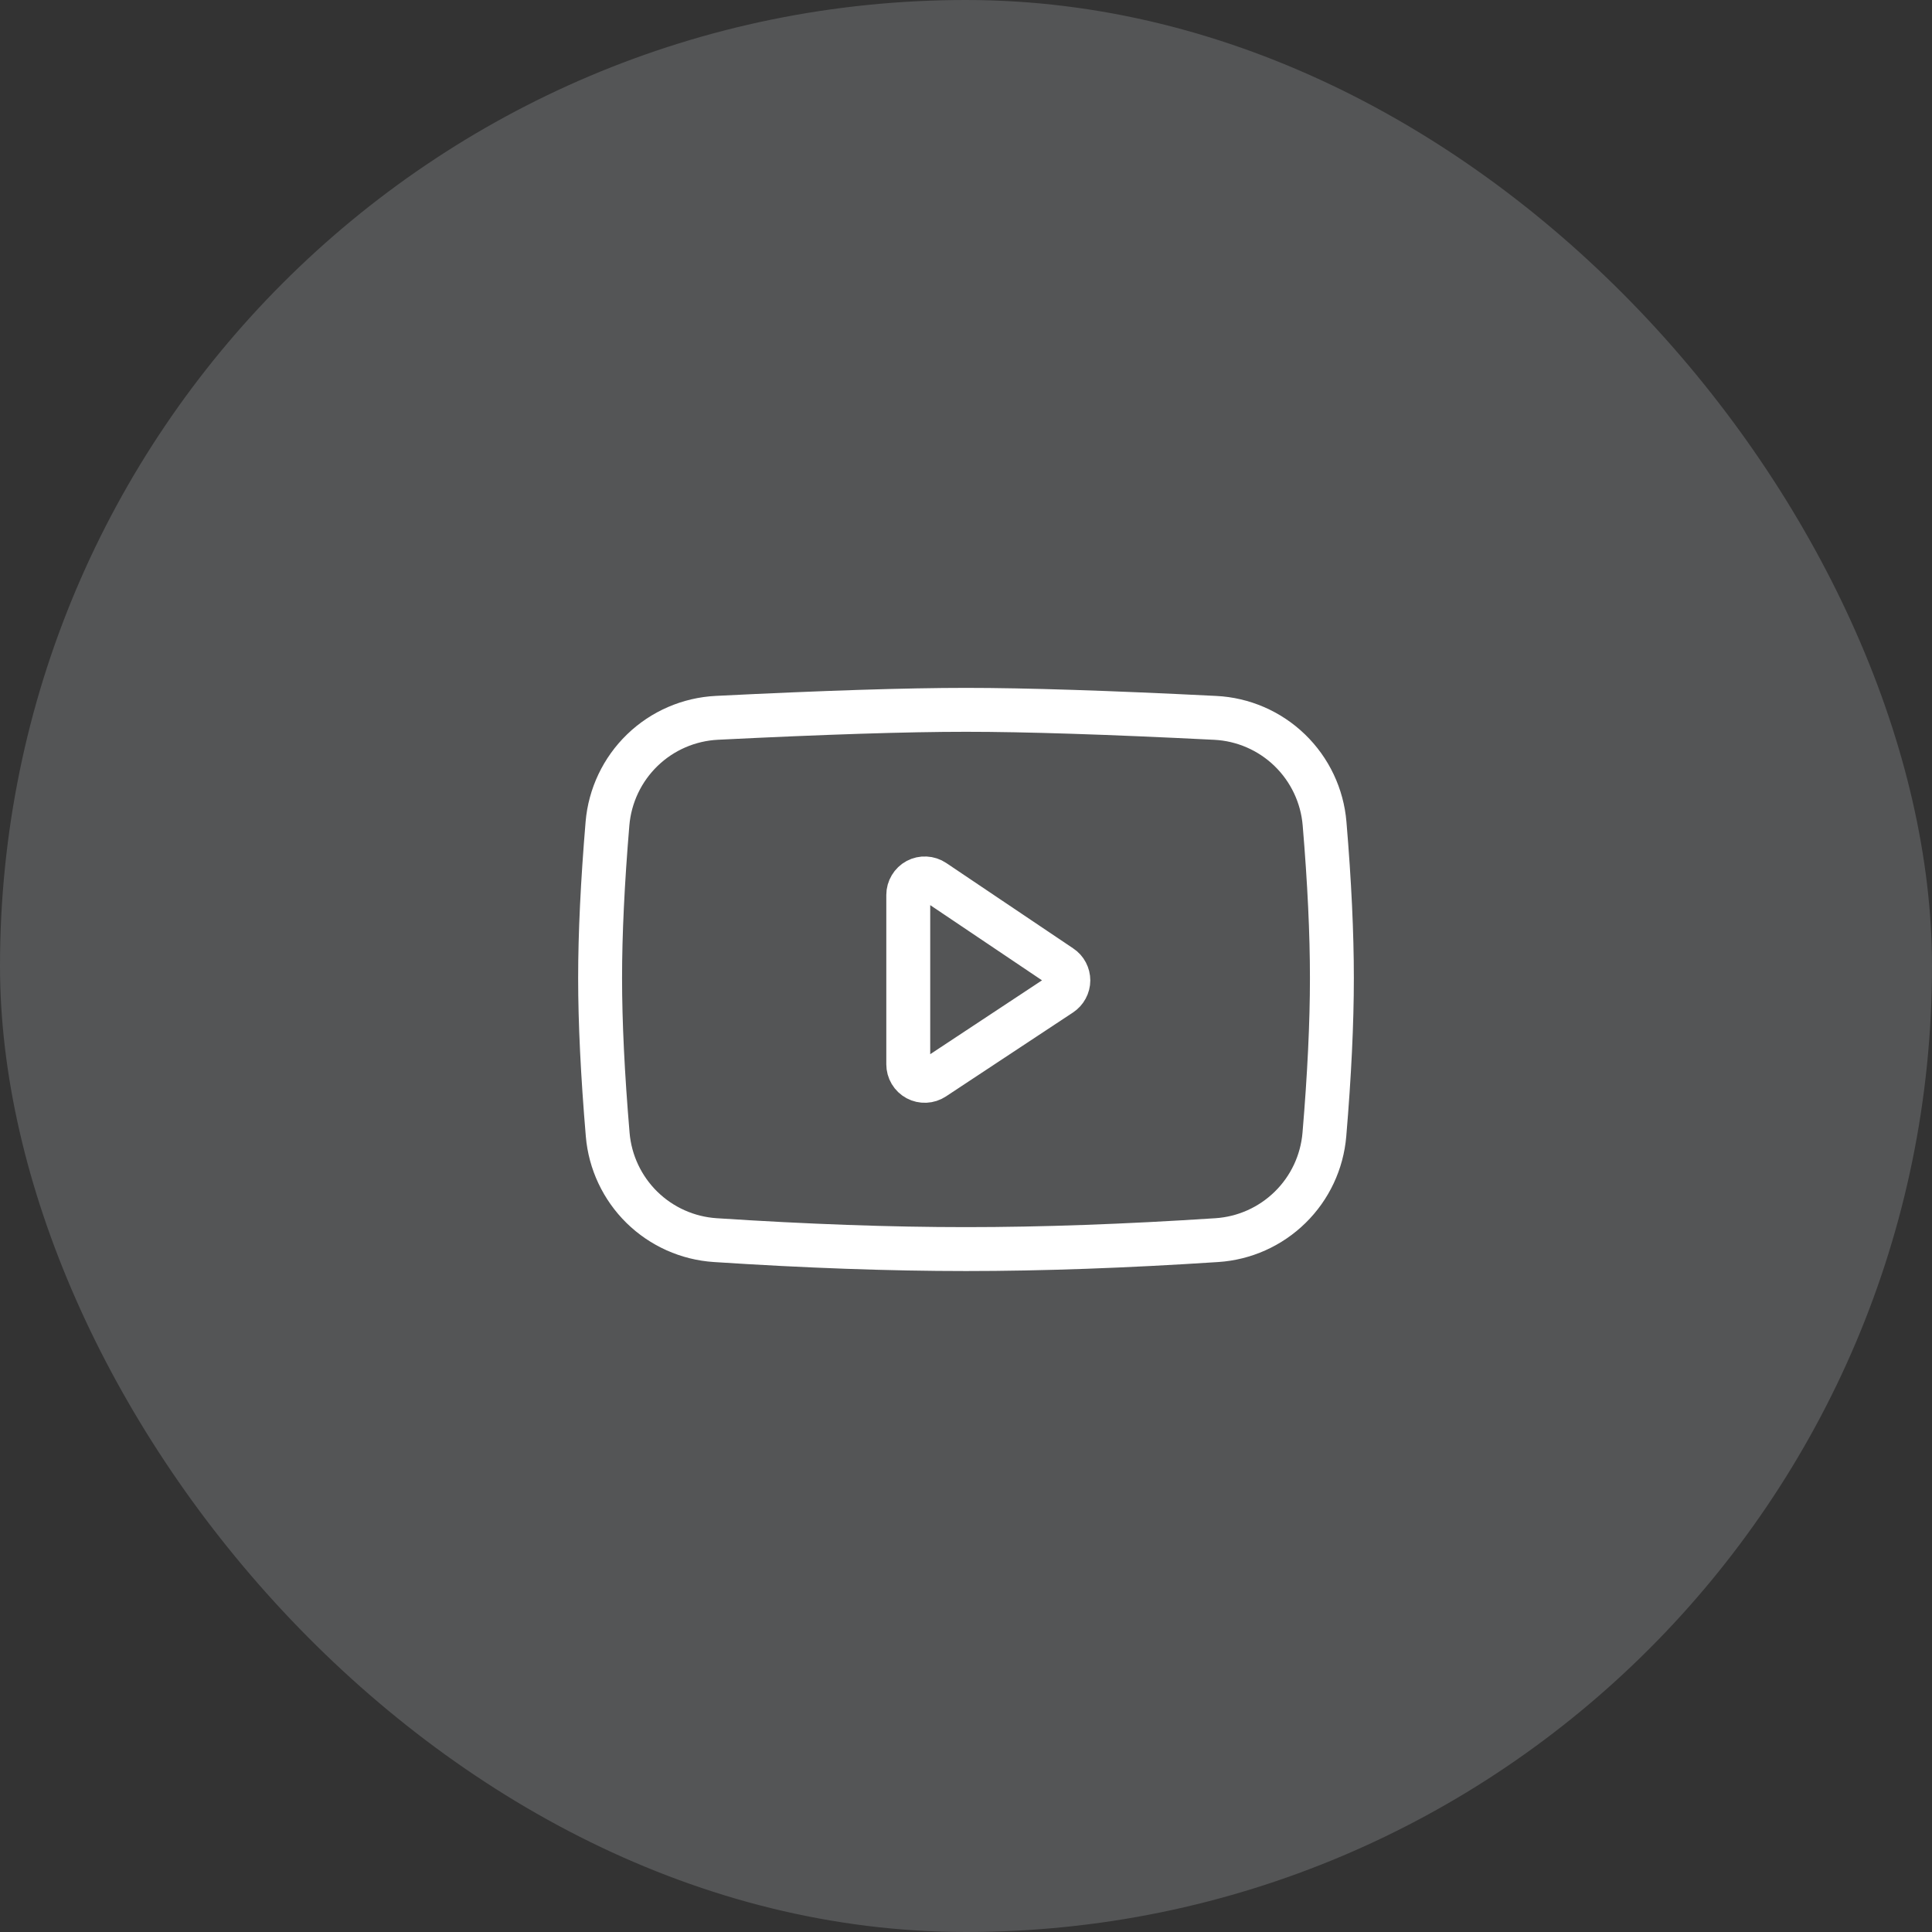
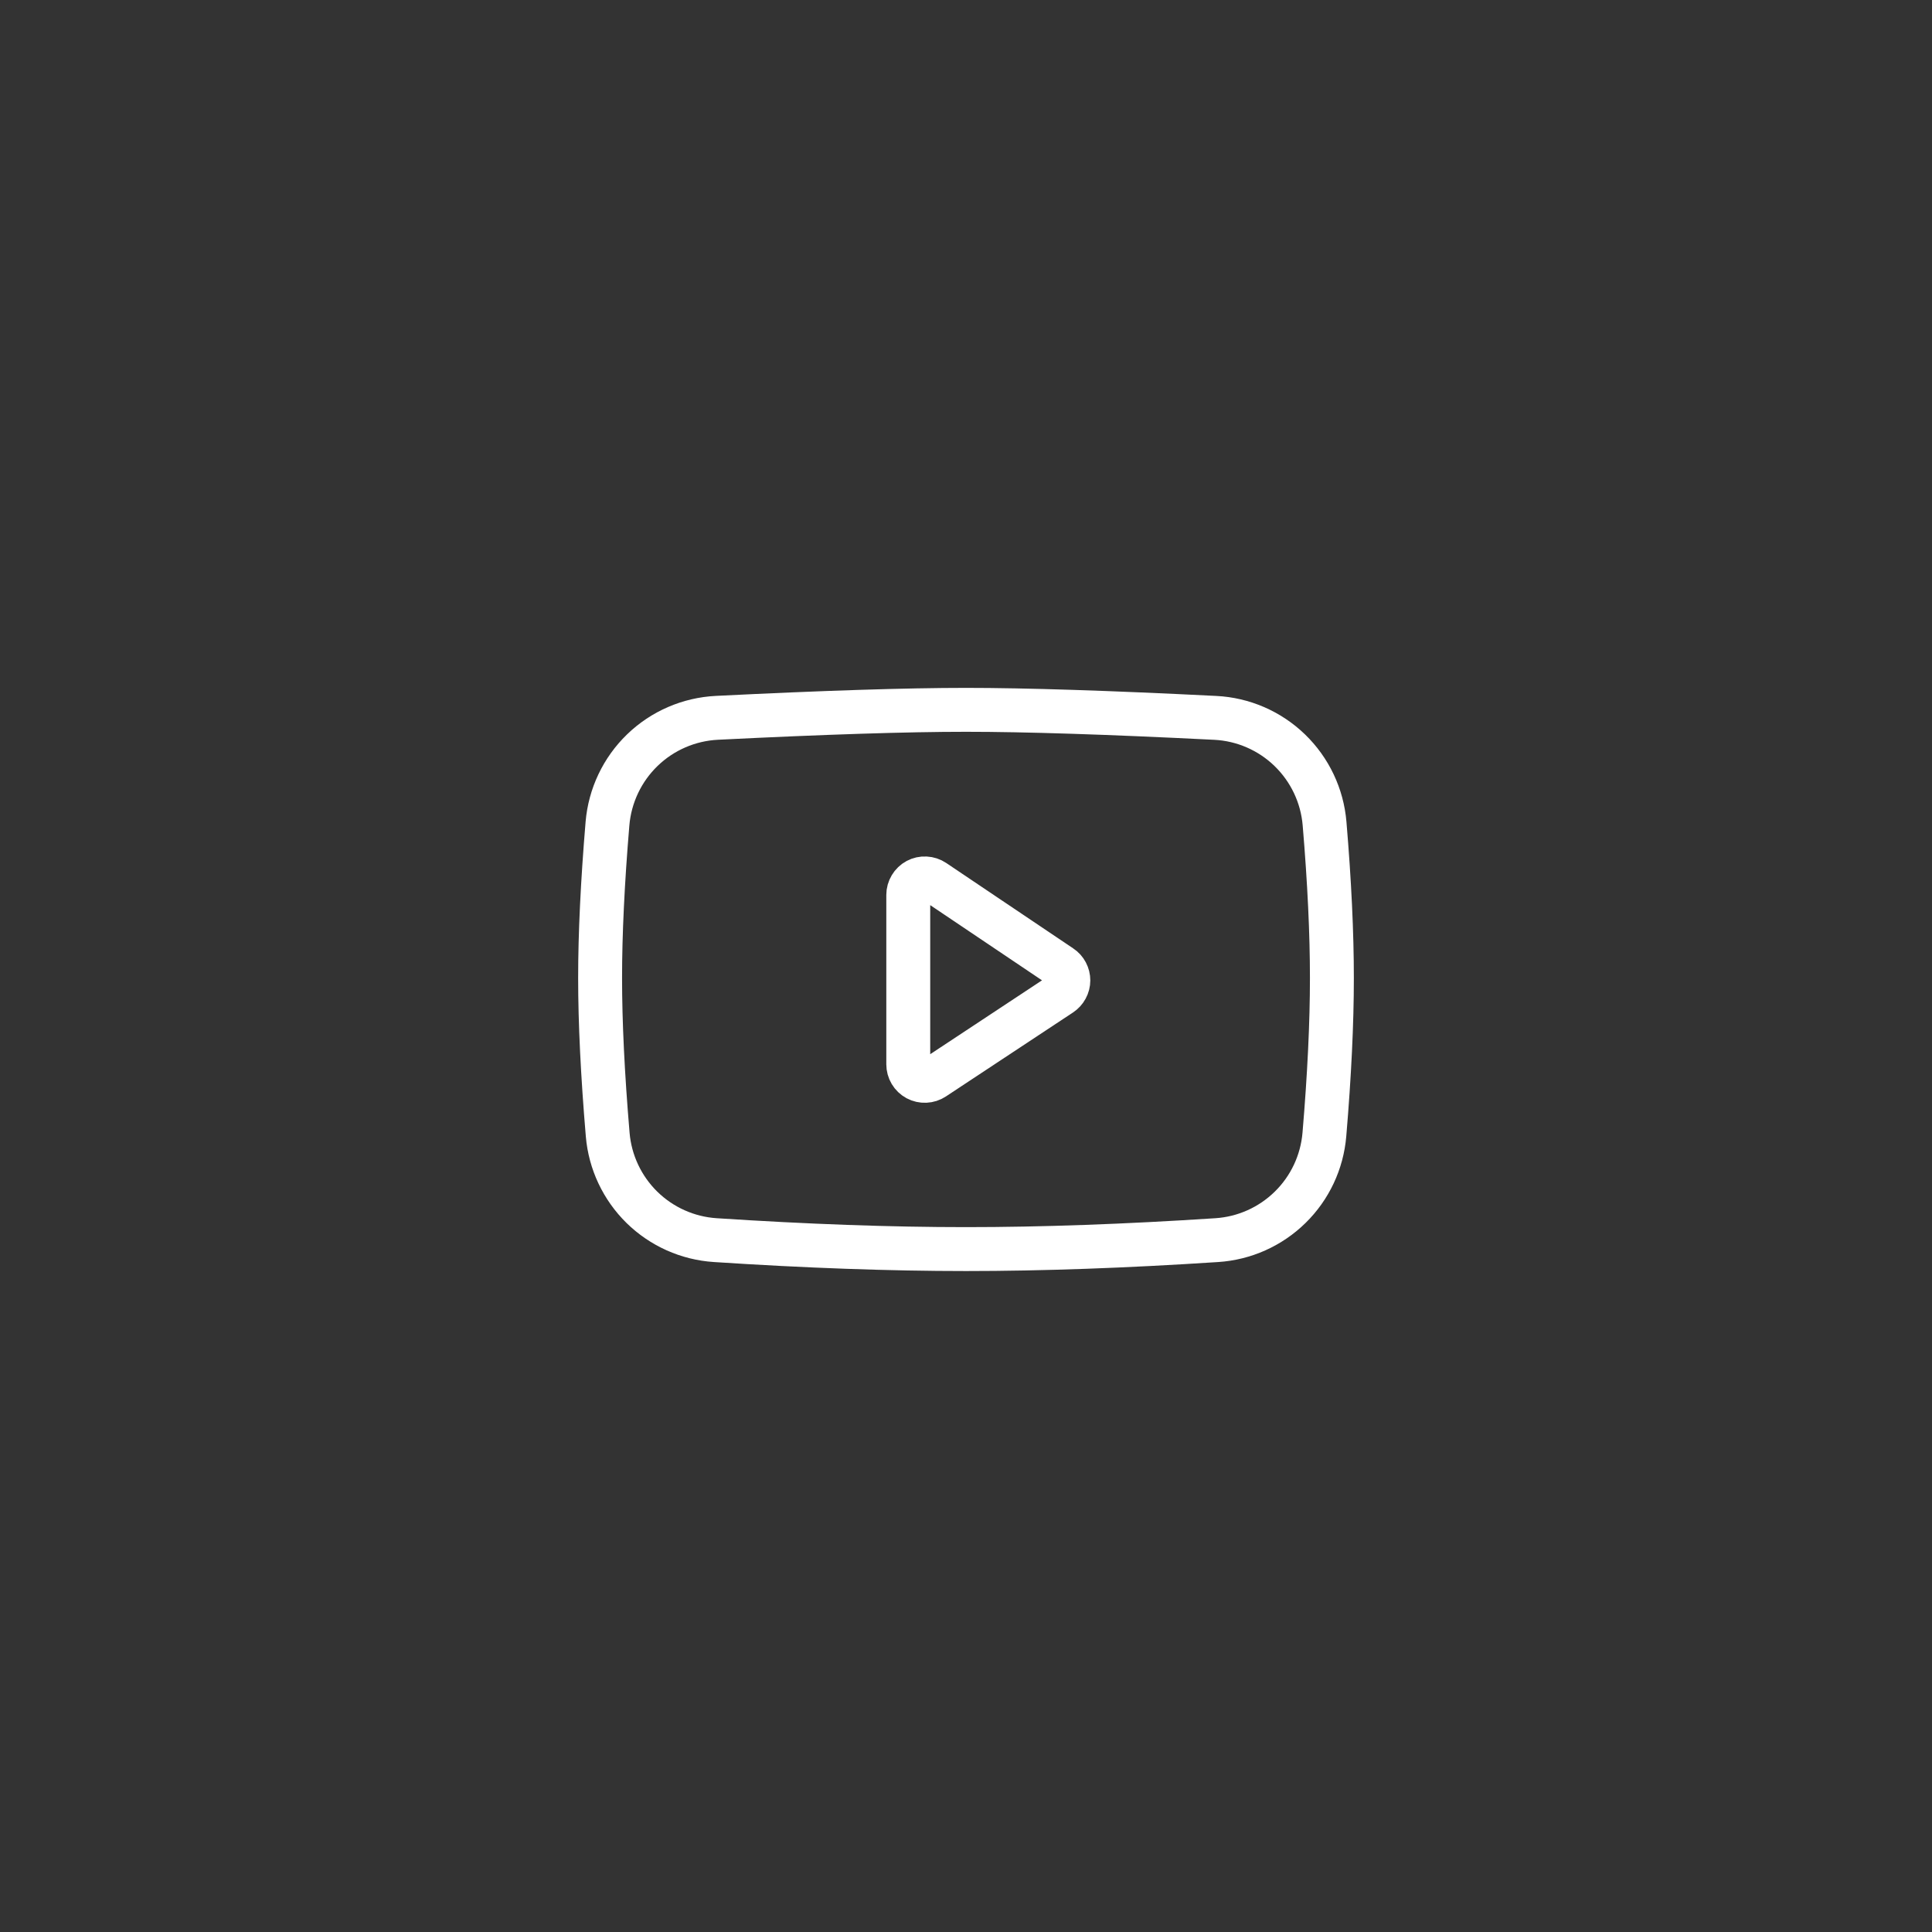
<svg xmlns="http://www.w3.org/2000/svg" width="44" height="44" viewBox="0 0 44 44" fill="none">
  <rect x="0" y="0" width="44" height="44" fill="#333333" stroke="none" />
-   <rect width="44" height="44" rx="22" fill="#DBDEE3" fill-opacity="0.2" />
  <path d="M16.327 16.348C18.758 16.227 20.649 16.166 22 16.166C23.351 16.166 25.242 16.227 27.675 16.349C28.311 16.38 28.915 16.642 29.373 17.085C29.831 17.528 30.113 18.122 30.166 18.757C30.278 20.088 30.333 21.26 30.333 22.273C30.333 23.299 30.276 24.488 30.162 25.838C30.109 26.466 29.833 27.054 29.383 27.495C28.933 27.937 28.34 28.202 27.712 28.243C25.632 28.379 23.729 28.447 22 28.447C20.272 28.447 18.368 28.379 16.29 28.243C15.662 28.202 15.069 27.937 14.619 27.496C14.17 27.055 13.893 26.467 13.84 25.84C13.725 24.479 13.667 23.29 13.667 22.273C13.667 21.269 13.723 20.097 13.835 18.756C13.889 18.121 14.171 17.527 14.629 17.084C15.087 16.641 15.69 16.38 16.327 16.348H16.327Z" stroke="white" stroke-linejoin="round" />
  <path d="M20.685 20.382V24.239C20.685 24.307 20.703 24.374 20.738 24.432C20.773 24.491 20.823 24.538 20.883 24.571C20.943 24.603 21.01 24.618 21.078 24.615C21.146 24.612 21.212 24.59 21.268 24.553L24.162 22.641C24.213 22.607 24.256 22.56 24.285 22.506C24.315 22.451 24.331 22.39 24.331 22.328C24.331 22.267 24.316 22.206 24.287 22.151C24.258 22.096 24.216 22.049 24.164 22.015L21.271 20.069C21.214 20.031 21.148 20.009 21.08 20.006C21.012 20.002 20.944 20.017 20.884 20.049C20.824 20.081 20.774 20.129 20.739 20.188C20.704 20.246 20.685 20.313 20.685 20.381V20.382Z" stroke="white" stroke-linejoin="round" />
</svg>